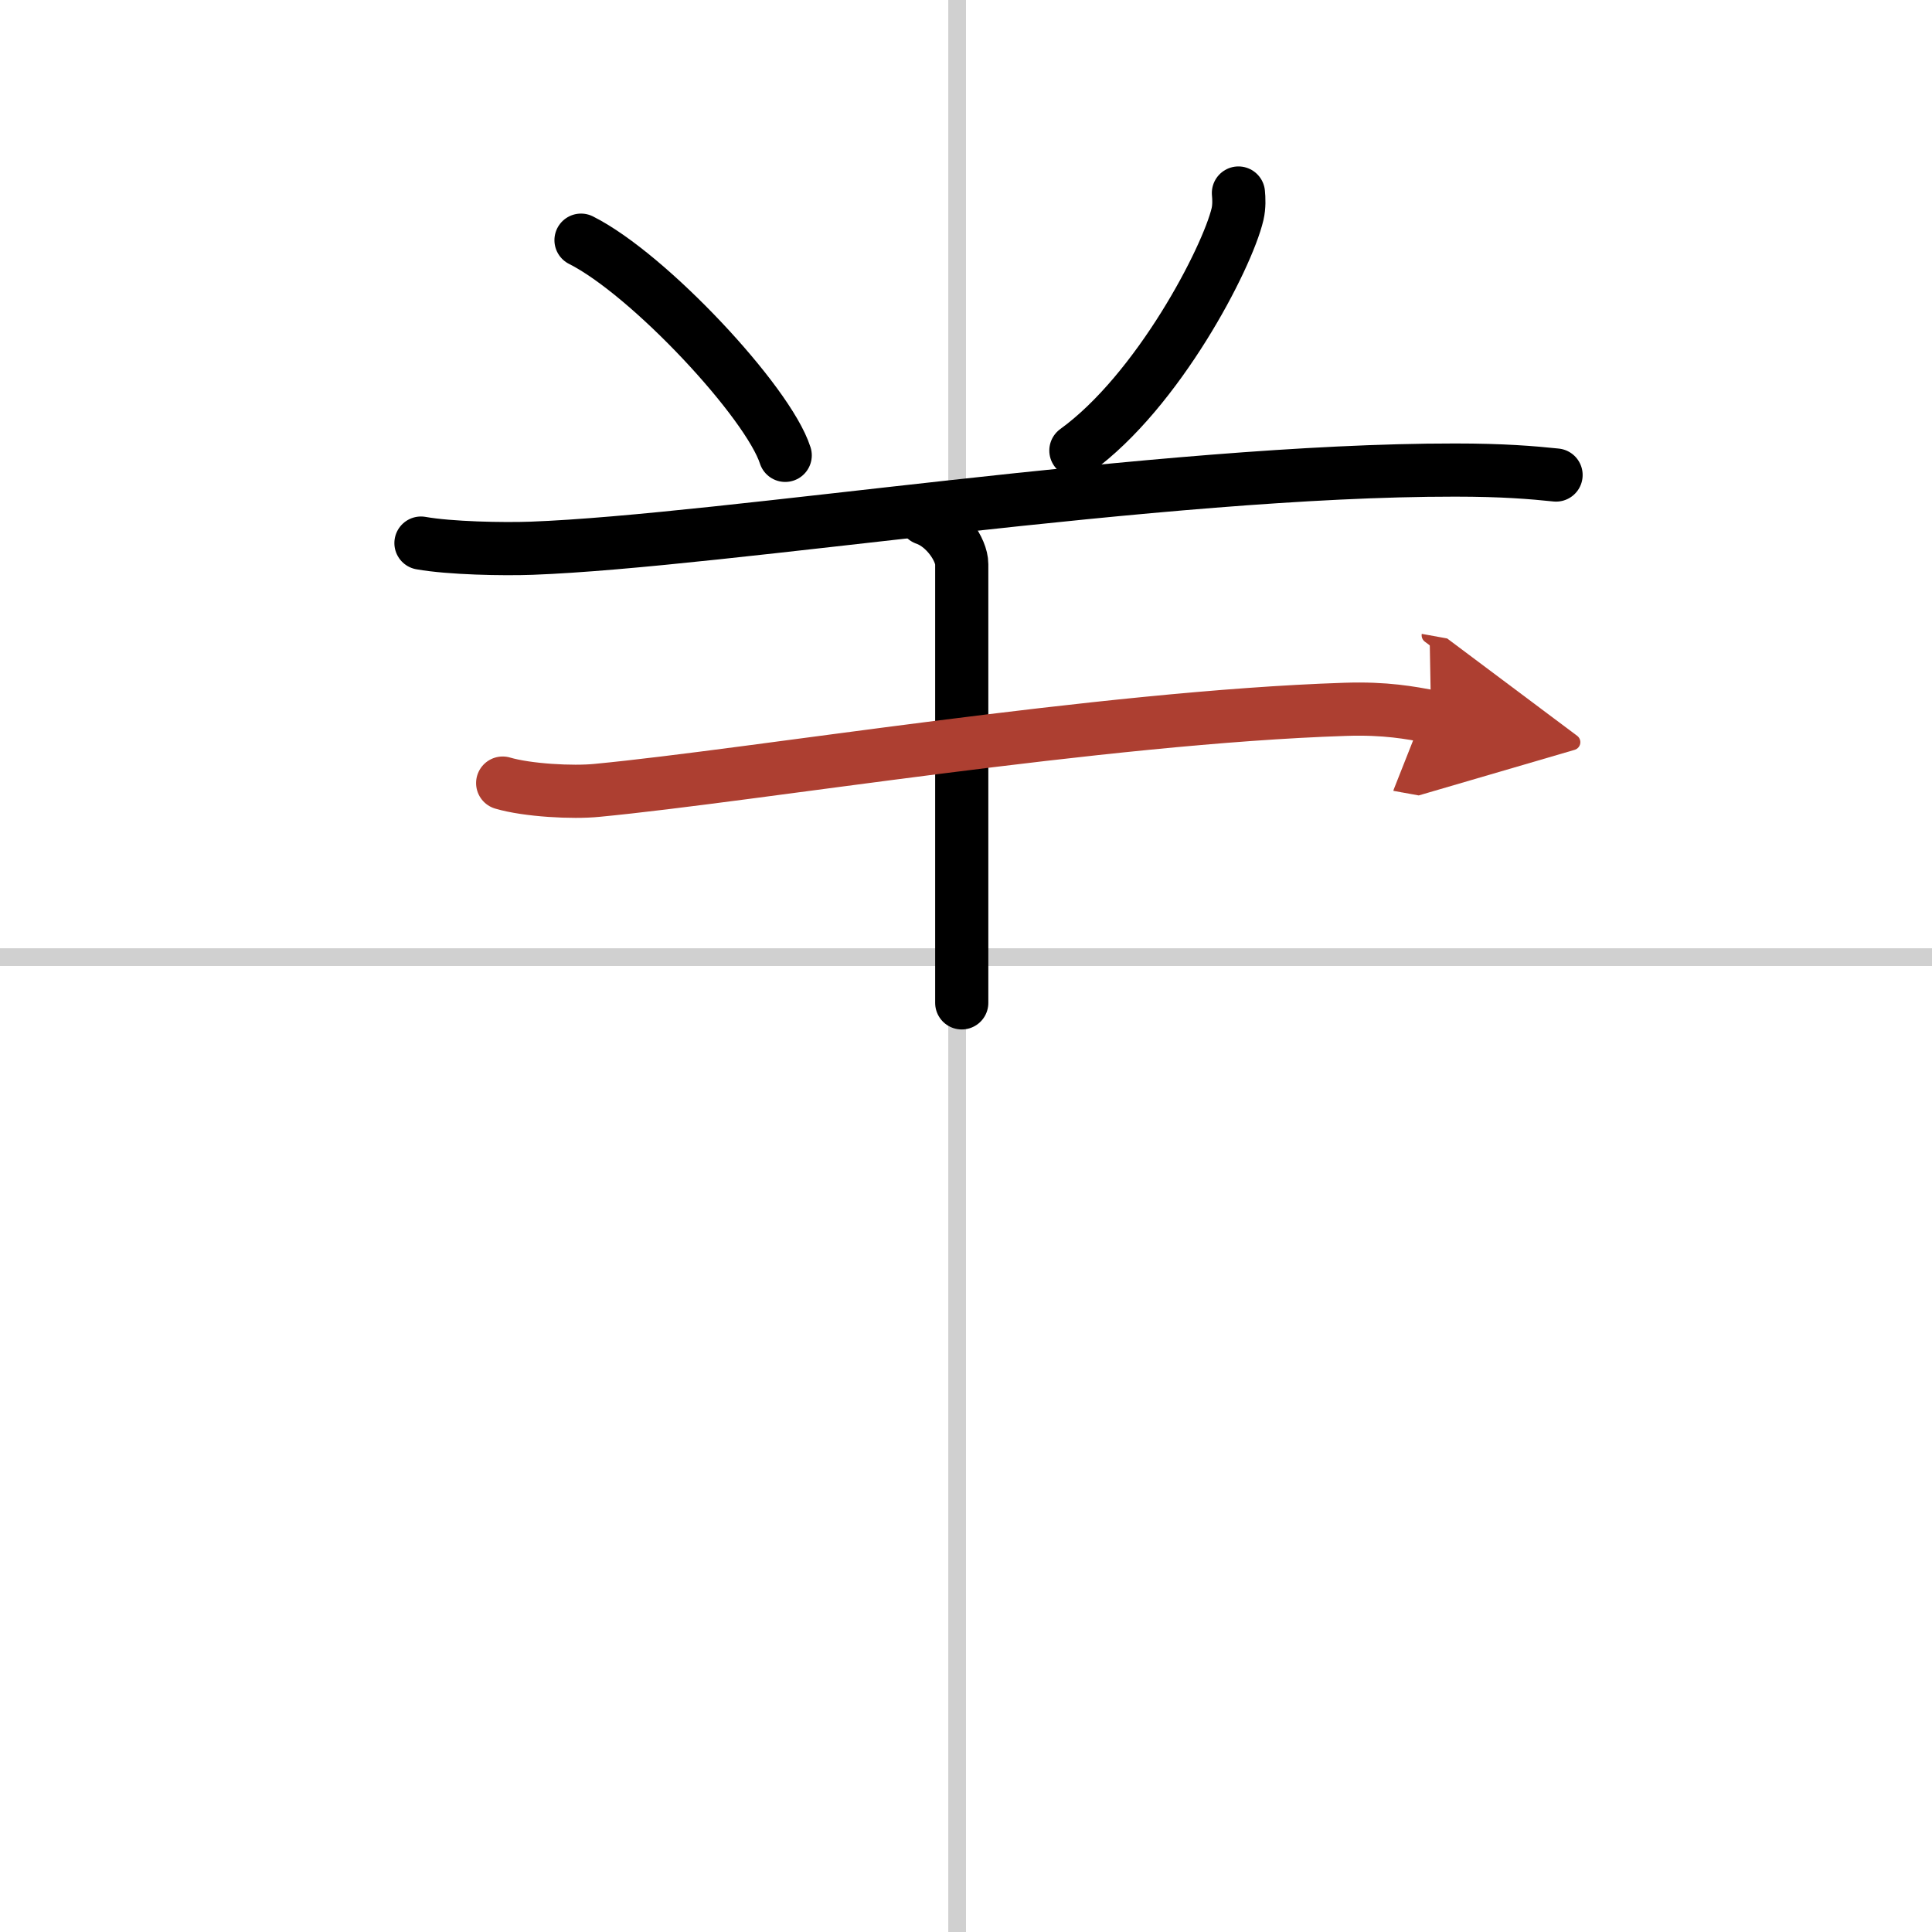
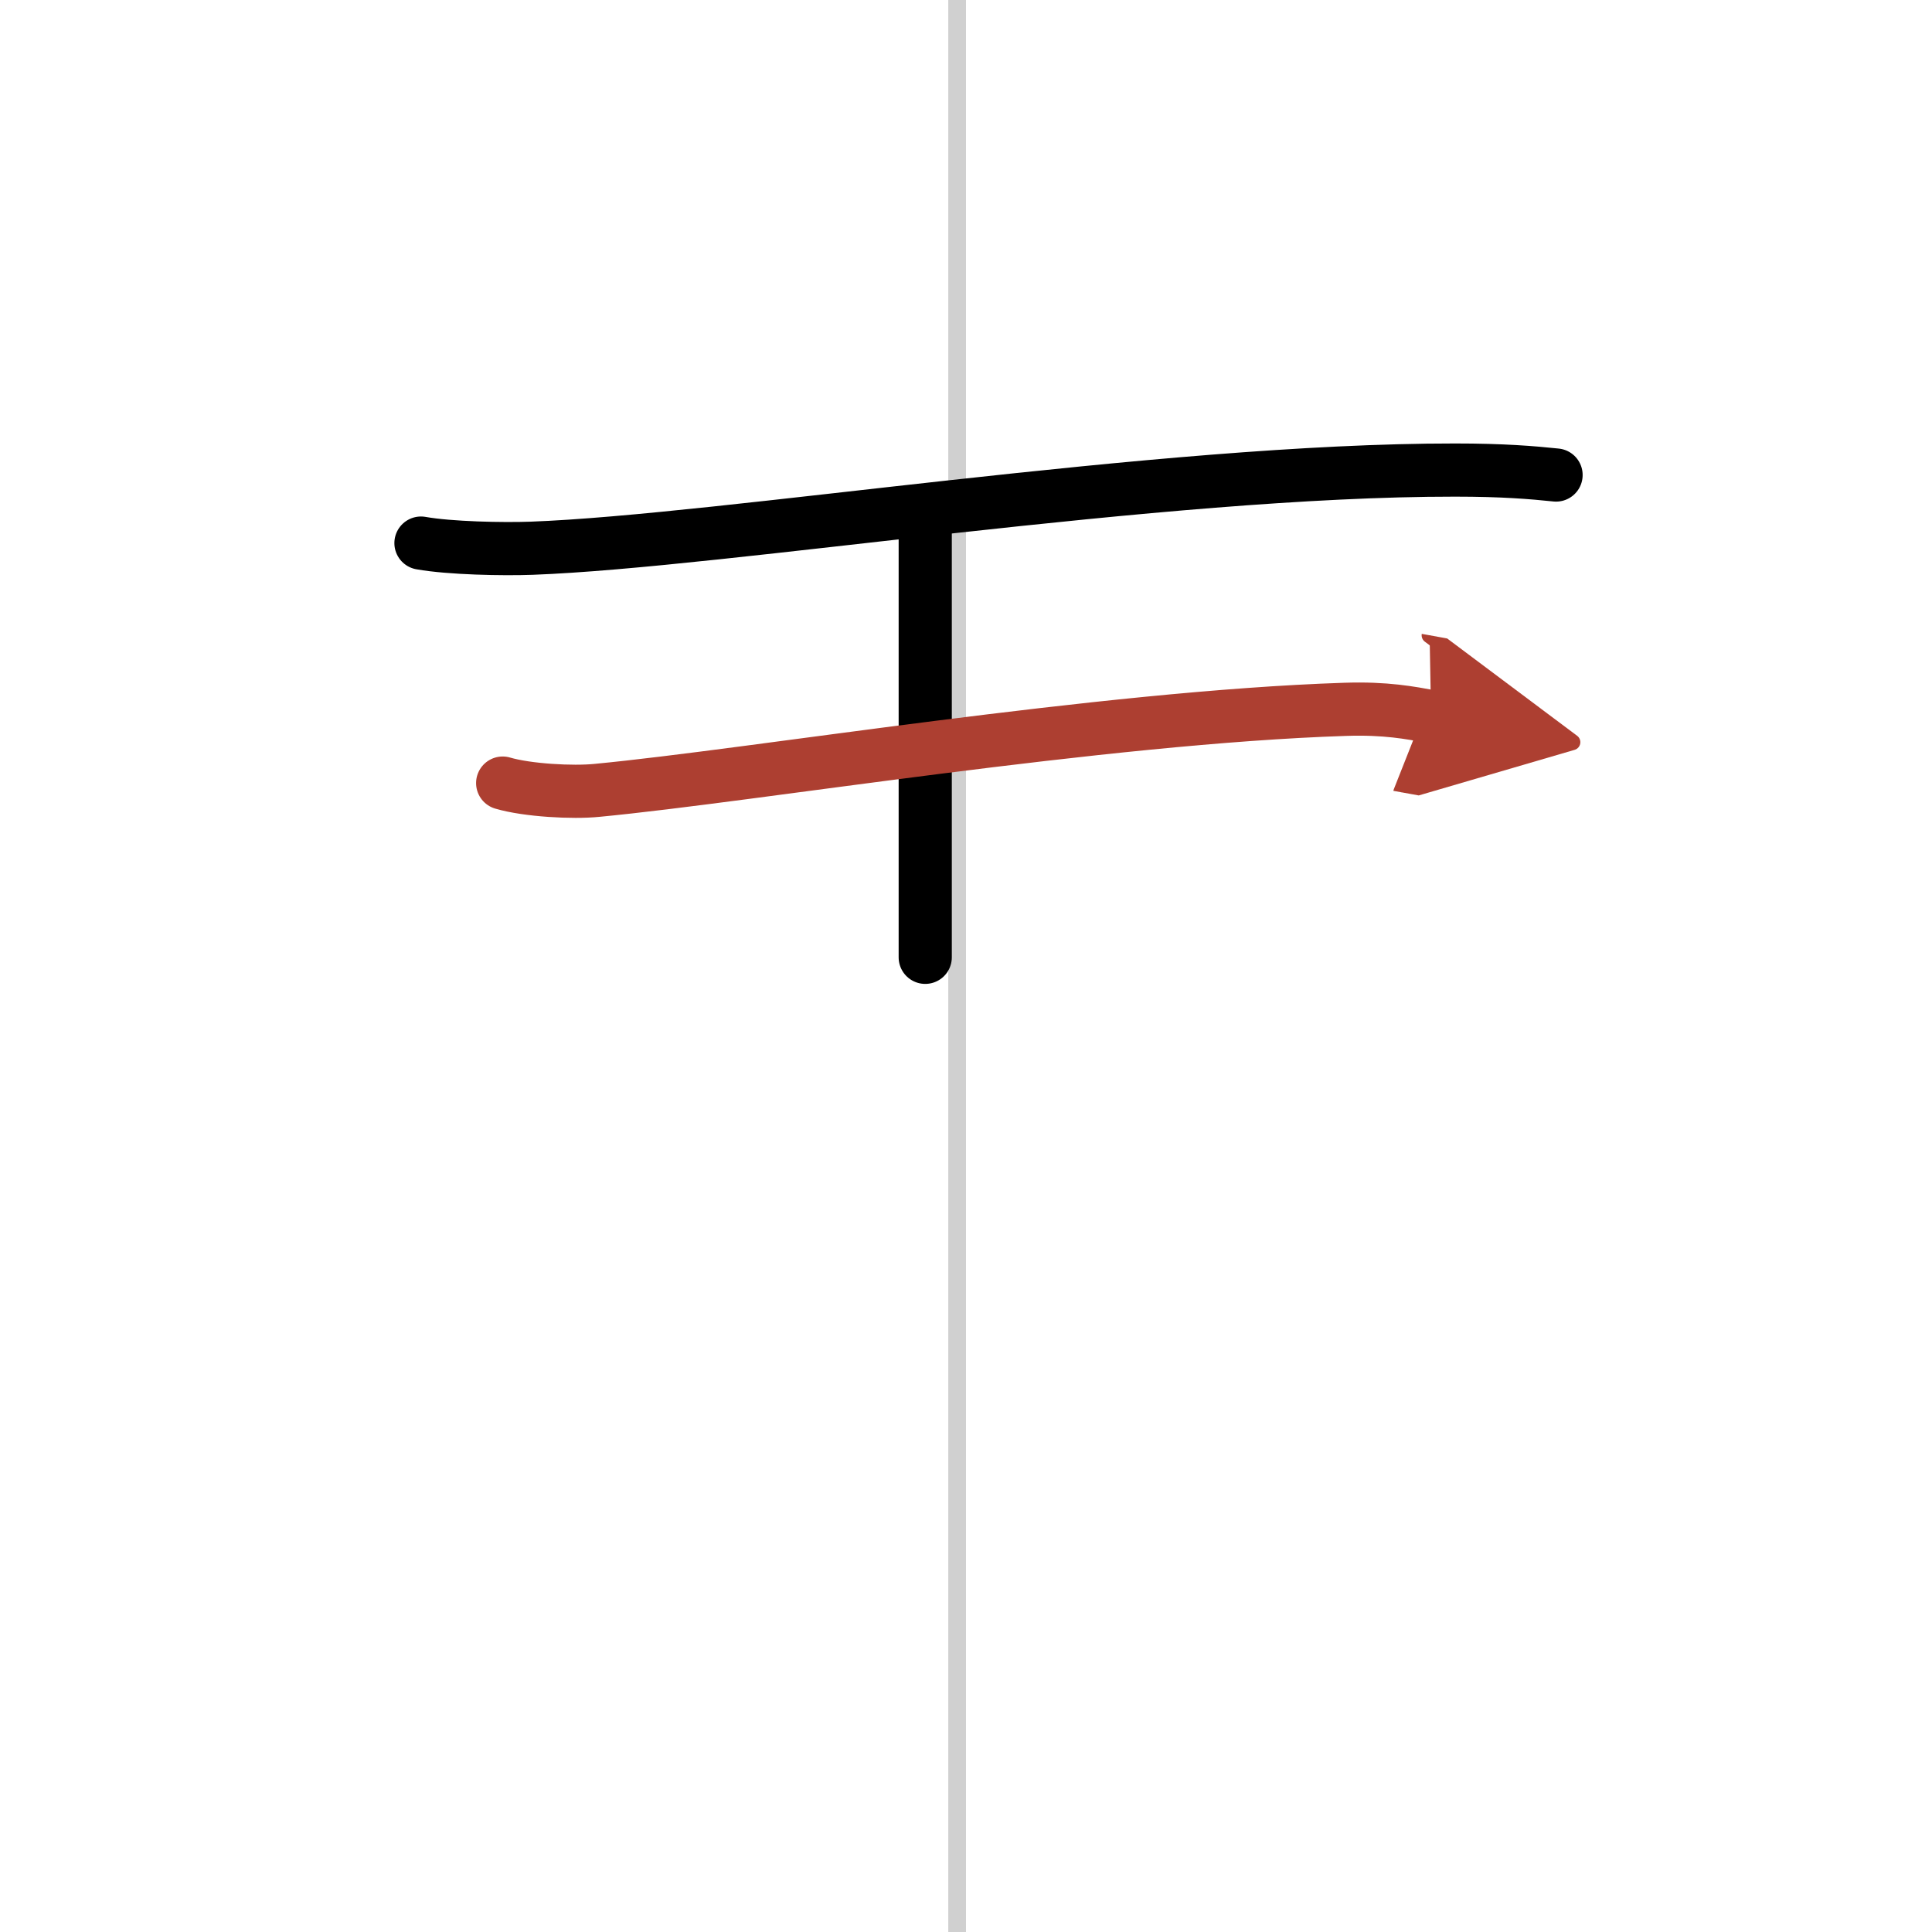
<svg xmlns="http://www.w3.org/2000/svg" width="400" height="400" viewBox="0 0 109 109">
  <defs>
    <marker id="a" markerWidth="4" orient="auto" refX="1" refY="5" viewBox="0 0 10 10">
      <polyline points="0 0 10 5 0 10 1 5" fill="#ad3f31" stroke="#ad3f31" />
    </marker>
  </defs>
  <g fill="none" stroke="#000" stroke-linecap="round" stroke-linejoin="round" stroke-width="3">
-     <rect width="100%" height="100%" fill="#fff" stroke="#fff" />
    <line x1="54" x2="54" y2="109" stroke="#d0d0d0" stroke-width="1" />
-     <line x2="109" y1="54" y2="54" stroke="#d0d0d0" stroke-width="1" />
-     <path d="m32.78 13.55c3.84 1.93 10.56 9.14 11.52 12.14" />
-     <path d="m69.87 10.89c0.03 0.3 0.05 0.76-0.05 1.19-0.59 2.5-4.48 9.98-9.12 13.34" />
    <path d="m23.75 30.64c1.63 0.29 4.62 0.35 6.25 0.29 10.81-0.4 35.45-4.42 52.09-4.41 2.72 0 4.35 0.14 5.7 0.28" />
-     <path d="m52.2 29.26c1.14 0.39 2.06 1.75 2.06 2.57v24.75" />
+     <path d="m52.2 29.26v24.75" />
    <path d="m28.36 44.18c1.39 0.41 3.95 0.55 5.33 0.41 8.81-0.84 28.46-4.12 42.18-4.57 2.32-0.08 3.71 0.2 4.87 0.41" marker-end="url(#a)" stroke="#ad3f31" />
  </g>
</svg>